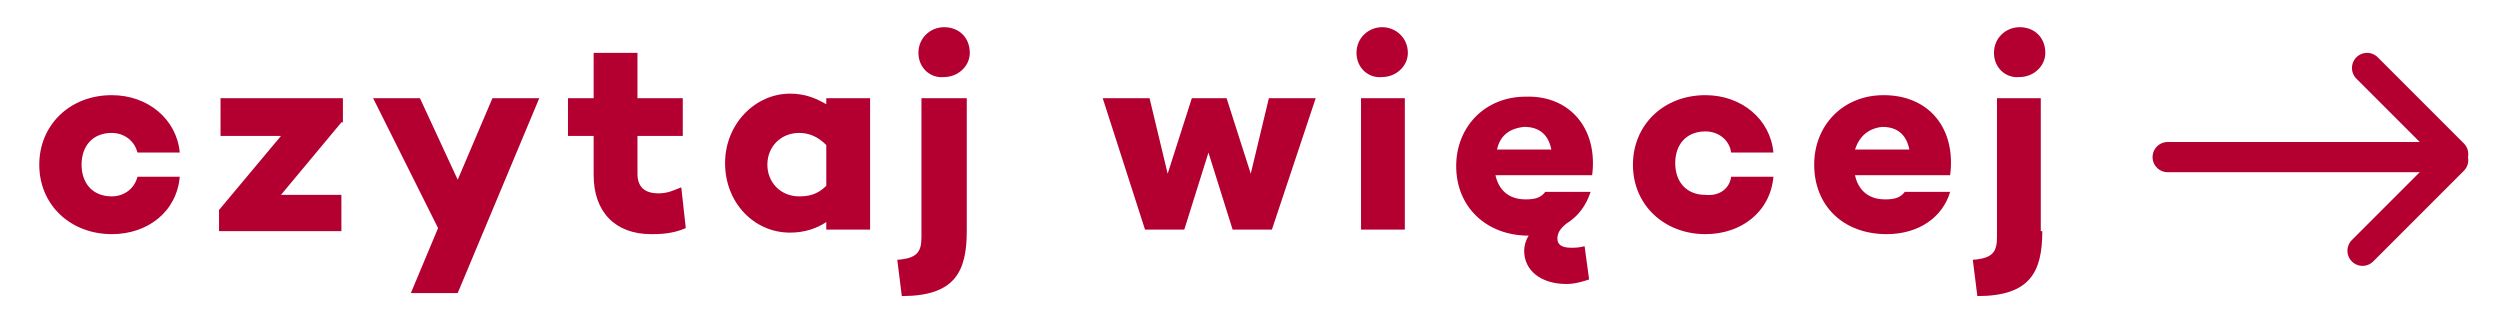
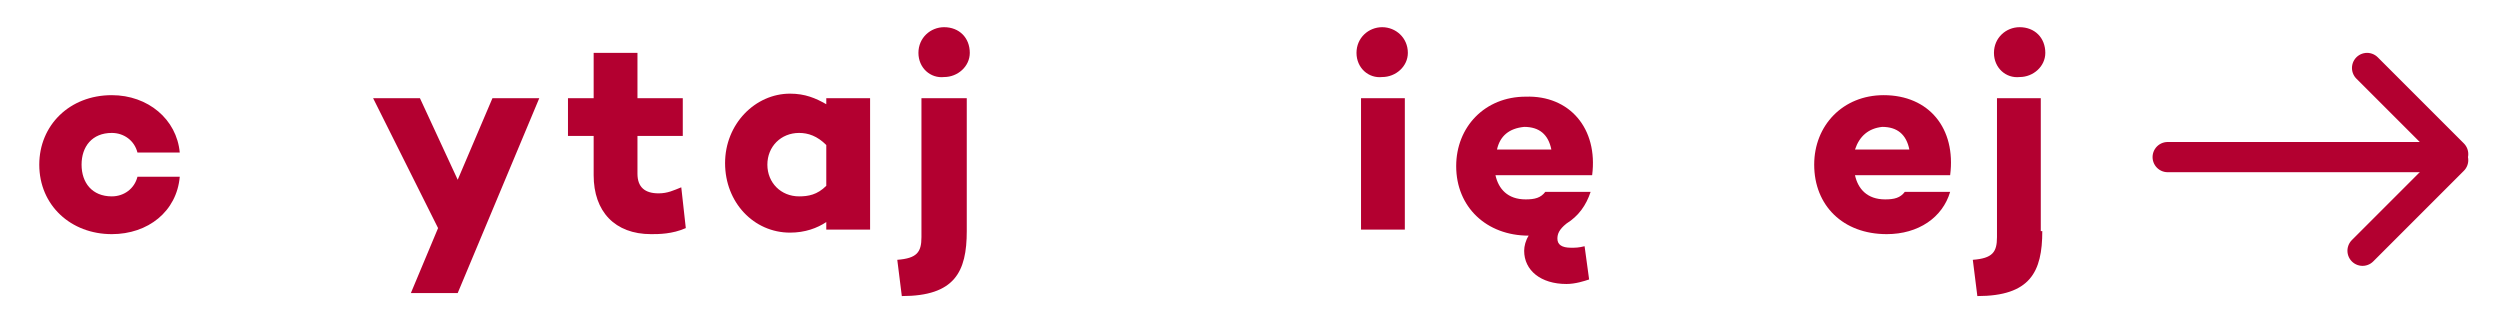
<svg xmlns="http://www.w3.org/2000/svg" version="1.1" id="Layer_1" x="0px" y="0px" viewBox="0 0 165.5 21.4" style="enable-background:new 0 0 165.5 21.4;" xml:space="preserve">
  <style type="text/css"> .st0{fill:none;stroke:#B30030;stroke-width:2;stroke-linecap:round;} .st1{fill:#B30030;} </style>
  <g>
    <line class="st0" x1="143.5" y1="10.4" x2="161.8" y2="10.4" />
    <line class="st0" x1="156.4" y1="16.6" x2="162.4" y2="10.6" />
    <line class="st0" x1="156.7" y1="4.5" x2="162.4" y2="10.2" />
    <g>
      <path class="st1" d="M9.1,11.7h2.8c-0.2,2.3-2.1,3.8-4.5,3.8c-2.7,0-4.8-1.9-4.8-4.6c0-2.6,2-4.6,4.8-4.6c2.4,0,4.3,1.6,4.5,3.8 H9.1C8.9,9.3,8.2,8.8,7.4,8.8c-1.3,0-2,0.9-2,2.1c0,1.2,0.7,2.1,2,2.1C8.2,13,8.9,12.5,9.1,11.7z" />
-       <path class="st1" d="M22.6,8.1l-4,4.8h4v2.4h-8.1v-1.4L18.6,9h-4V6.5h8.1V8.1z" />
      <path class="st1" d="M35.7,6.5l-5.4,12.9h-3.1l1.8-4.3l-4.3-8.6h3.1l2.5,5.4l2.3-5.4H35.7z" />
      <path class="st1" d="M45.4,15.1c-0.9,0.4-1.8,0.4-2.3,0.4c-2.4,0-3.8-1.5-3.8-3.9V9h-1.7V6.5h1.7v-3h2.9v3h3V9h-3v2.5 c0,0.9,0.5,1.3,1.4,1.3c0.6,0,1-0.2,1.5-0.4L45.4,15.1z" />
      <path class="st1" d="M57.6,6.5v8.7h-2.9v-0.5c-0.6,0.4-1.4,0.7-2.4,0.7c-2.4,0-4.3-2-4.3-4.6c0-2.6,2-4.6,4.3-4.6 c1,0,1.7,0.3,2.4,0.7V6.5H57.6z M54.7,12.3V9.6c-0.6-0.6-1.2-0.8-1.8-0.8c-1.2,0-2.1,0.9-2.1,2.1c0,1.2,0.9,2.1,2.1,2.1 C53.5,13,54.1,12.9,54.7,12.3z" />
      <path class="st1" d="M64,15.3c0,2.7-0.8,4.3-4.3,4.3l-0.3-2.4c1.3-0.1,1.6-0.5,1.6-1.5V6.5H64V15.3z M60.8,3.5 c0-1,0.8-1.7,1.7-1.7c1,0,1.7,0.7,1.7,1.7c0,0.9-0.8,1.6-1.7,1.6C61.6,5.2,60.8,4.5,60.8,3.5z" />
-       <path class="st1" d="M87.1,6.5l-2.9,8.7h-2.6l-1.6-5.1l-1.6,5.1h-2.6L73,6.5h3.1l1.2,5l1.6-5h2.3l1.6,5l1.2-5H87.1z" />
      <path class="st1" d="M89.8,3.5c0-1,0.8-1.7,1.7-1.7c0.9,0,1.7,0.7,1.7,1.7c0,0.9-0.8,1.6-1.7,1.6C90.6,5.2,89.8,4.5,89.8,3.5z M93,6.5v8.7h-2.9V6.5H93z" />
      <path class="st1" d="M105.4,11.6H99c0.2,0.9,0.8,1.6,2,1.6c0.6,0,1-0.1,1.3-0.5h3c-0.3,0.9-0.8,1.6-1.6,2.1 c-0.5,0.4-0.6,0.7-0.6,1c0,0.4,0.3,0.6,0.9,0.6c0.3,0,0.5,0,0.9-0.1l0.3,2.2c-0.3,0.1-0.9,0.3-1.5,0.3c-1.7,0-2.8-0.9-2.8-2.2 c0-0.3,0.1-0.7,0.3-1c-2.8,0-4.8-1.9-4.8-4.6c0-2.6,1.9-4.6,4.6-4.6C103.9,6.3,105.8,8.5,105.4,11.6z M99.1,9.9h3.6 c-0.2-1-0.8-1.5-1.8-1.5C99.9,8.5,99.3,9,99.1,9.9z" />
-       <path class="st1" d="M114.6,11.7h2.8c-0.2,2.3-2.1,3.8-4.5,3.8c-2.7,0-4.8-1.9-4.8-4.6c0-2.6,2-4.6,4.8-4.6c2.4,0,4.3,1.6,4.5,3.8 h-2.8c-0.1-0.8-0.8-1.4-1.7-1.4c-1.3,0-2,0.9-2,2.1c0,1.2,0.7,2.1,2,2.1C113.8,13,114.5,12.5,114.6,11.7z" />
      <path class="st1" d="M129.1,11.6h-6.3c0.2,0.9,0.8,1.6,2,1.6c0.6,0,1-0.1,1.3-0.5h3c-0.5,1.7-2.1,2.8-4.2,2.8 c-2.9,0-4.8-1.9-4.8-4.6c0-2.6,1.9-4.6,4.6-4.6C127.7,6.3,129.5,8.5,129.1,11.6z M122.8,9.9h3.6c-0.2-1-0.8-1.5-1.8-1.5 C123.7,8.5,123.1,9,122.8,9.9z" />
      <path class="st1" d="M135.2,15.3c0,2.7-0.8,4.3-4.3,4.3l-0.3-2.4c1.3-0.1,1.6-0.5,1.6-1.5V6.5h2.9V15.3z M132,3.5 c0-1,0.8-1.7,1.7-1.7c1,0,1.7,0.7,1.7,1.7c0,0.9-0.8,1.6-1.7,1.6C132.8,5.2,132,4.5,132,3.5z" />
    </g>
  </g>
</svg>